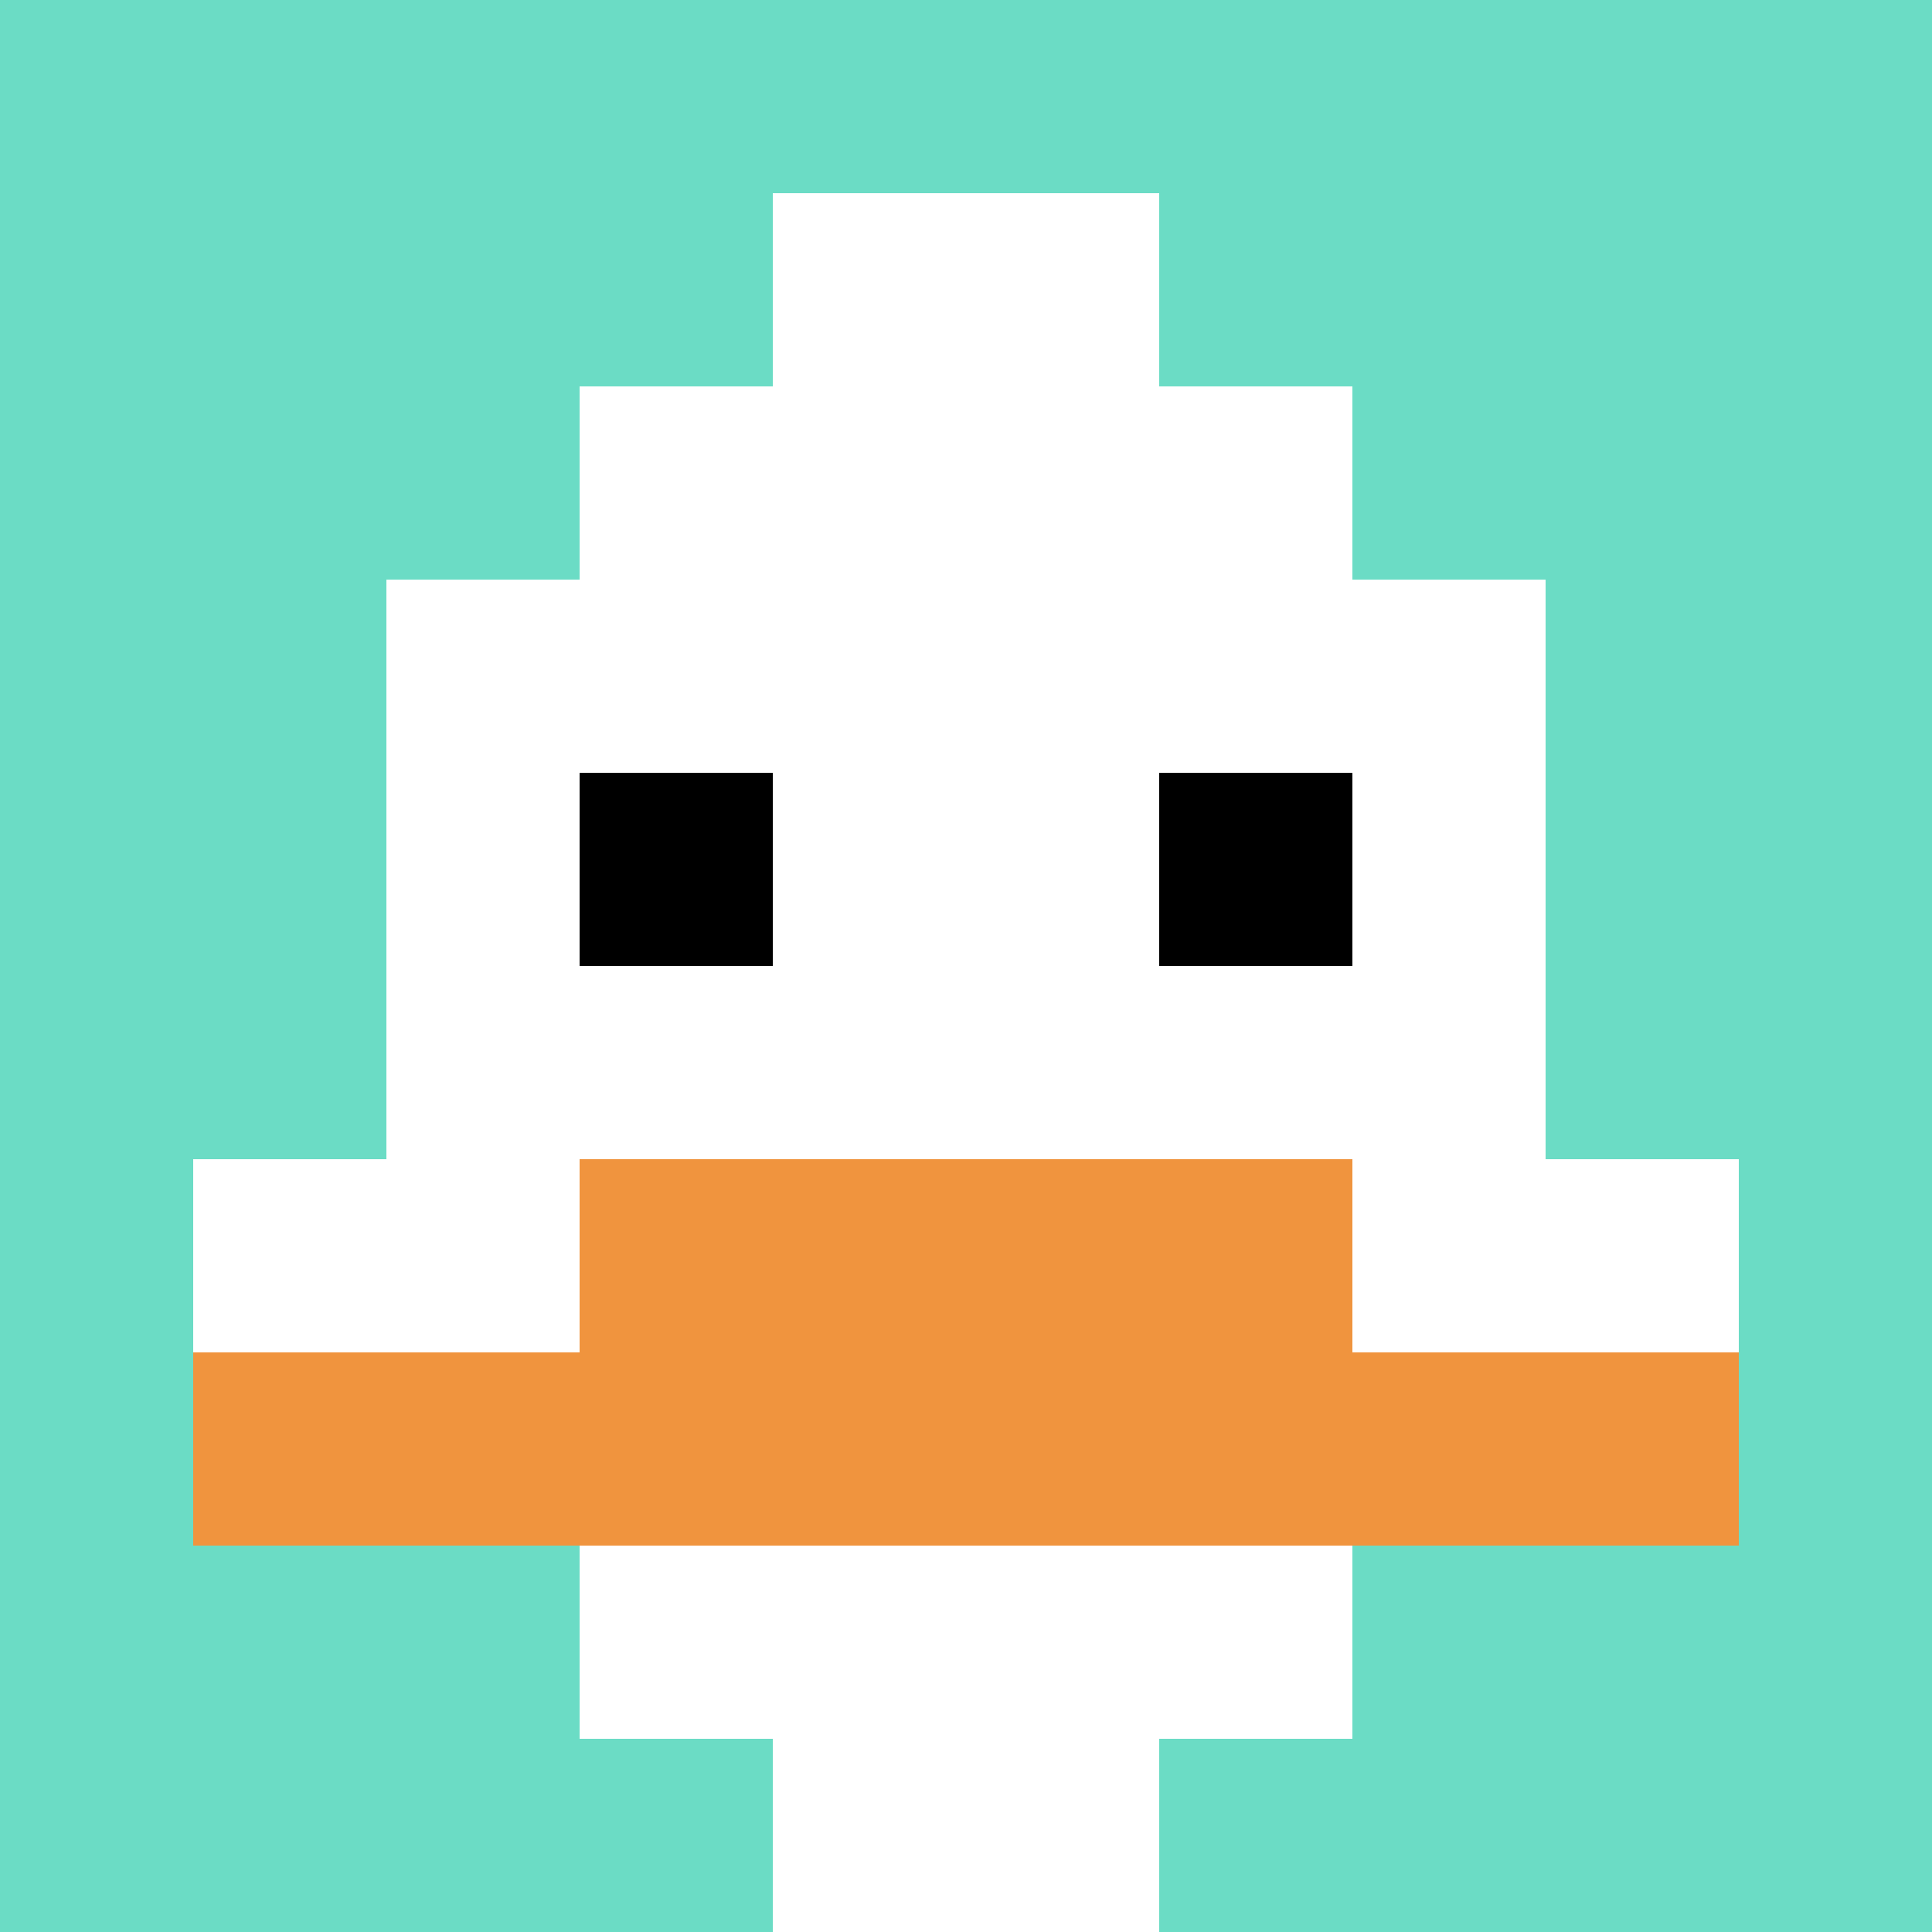
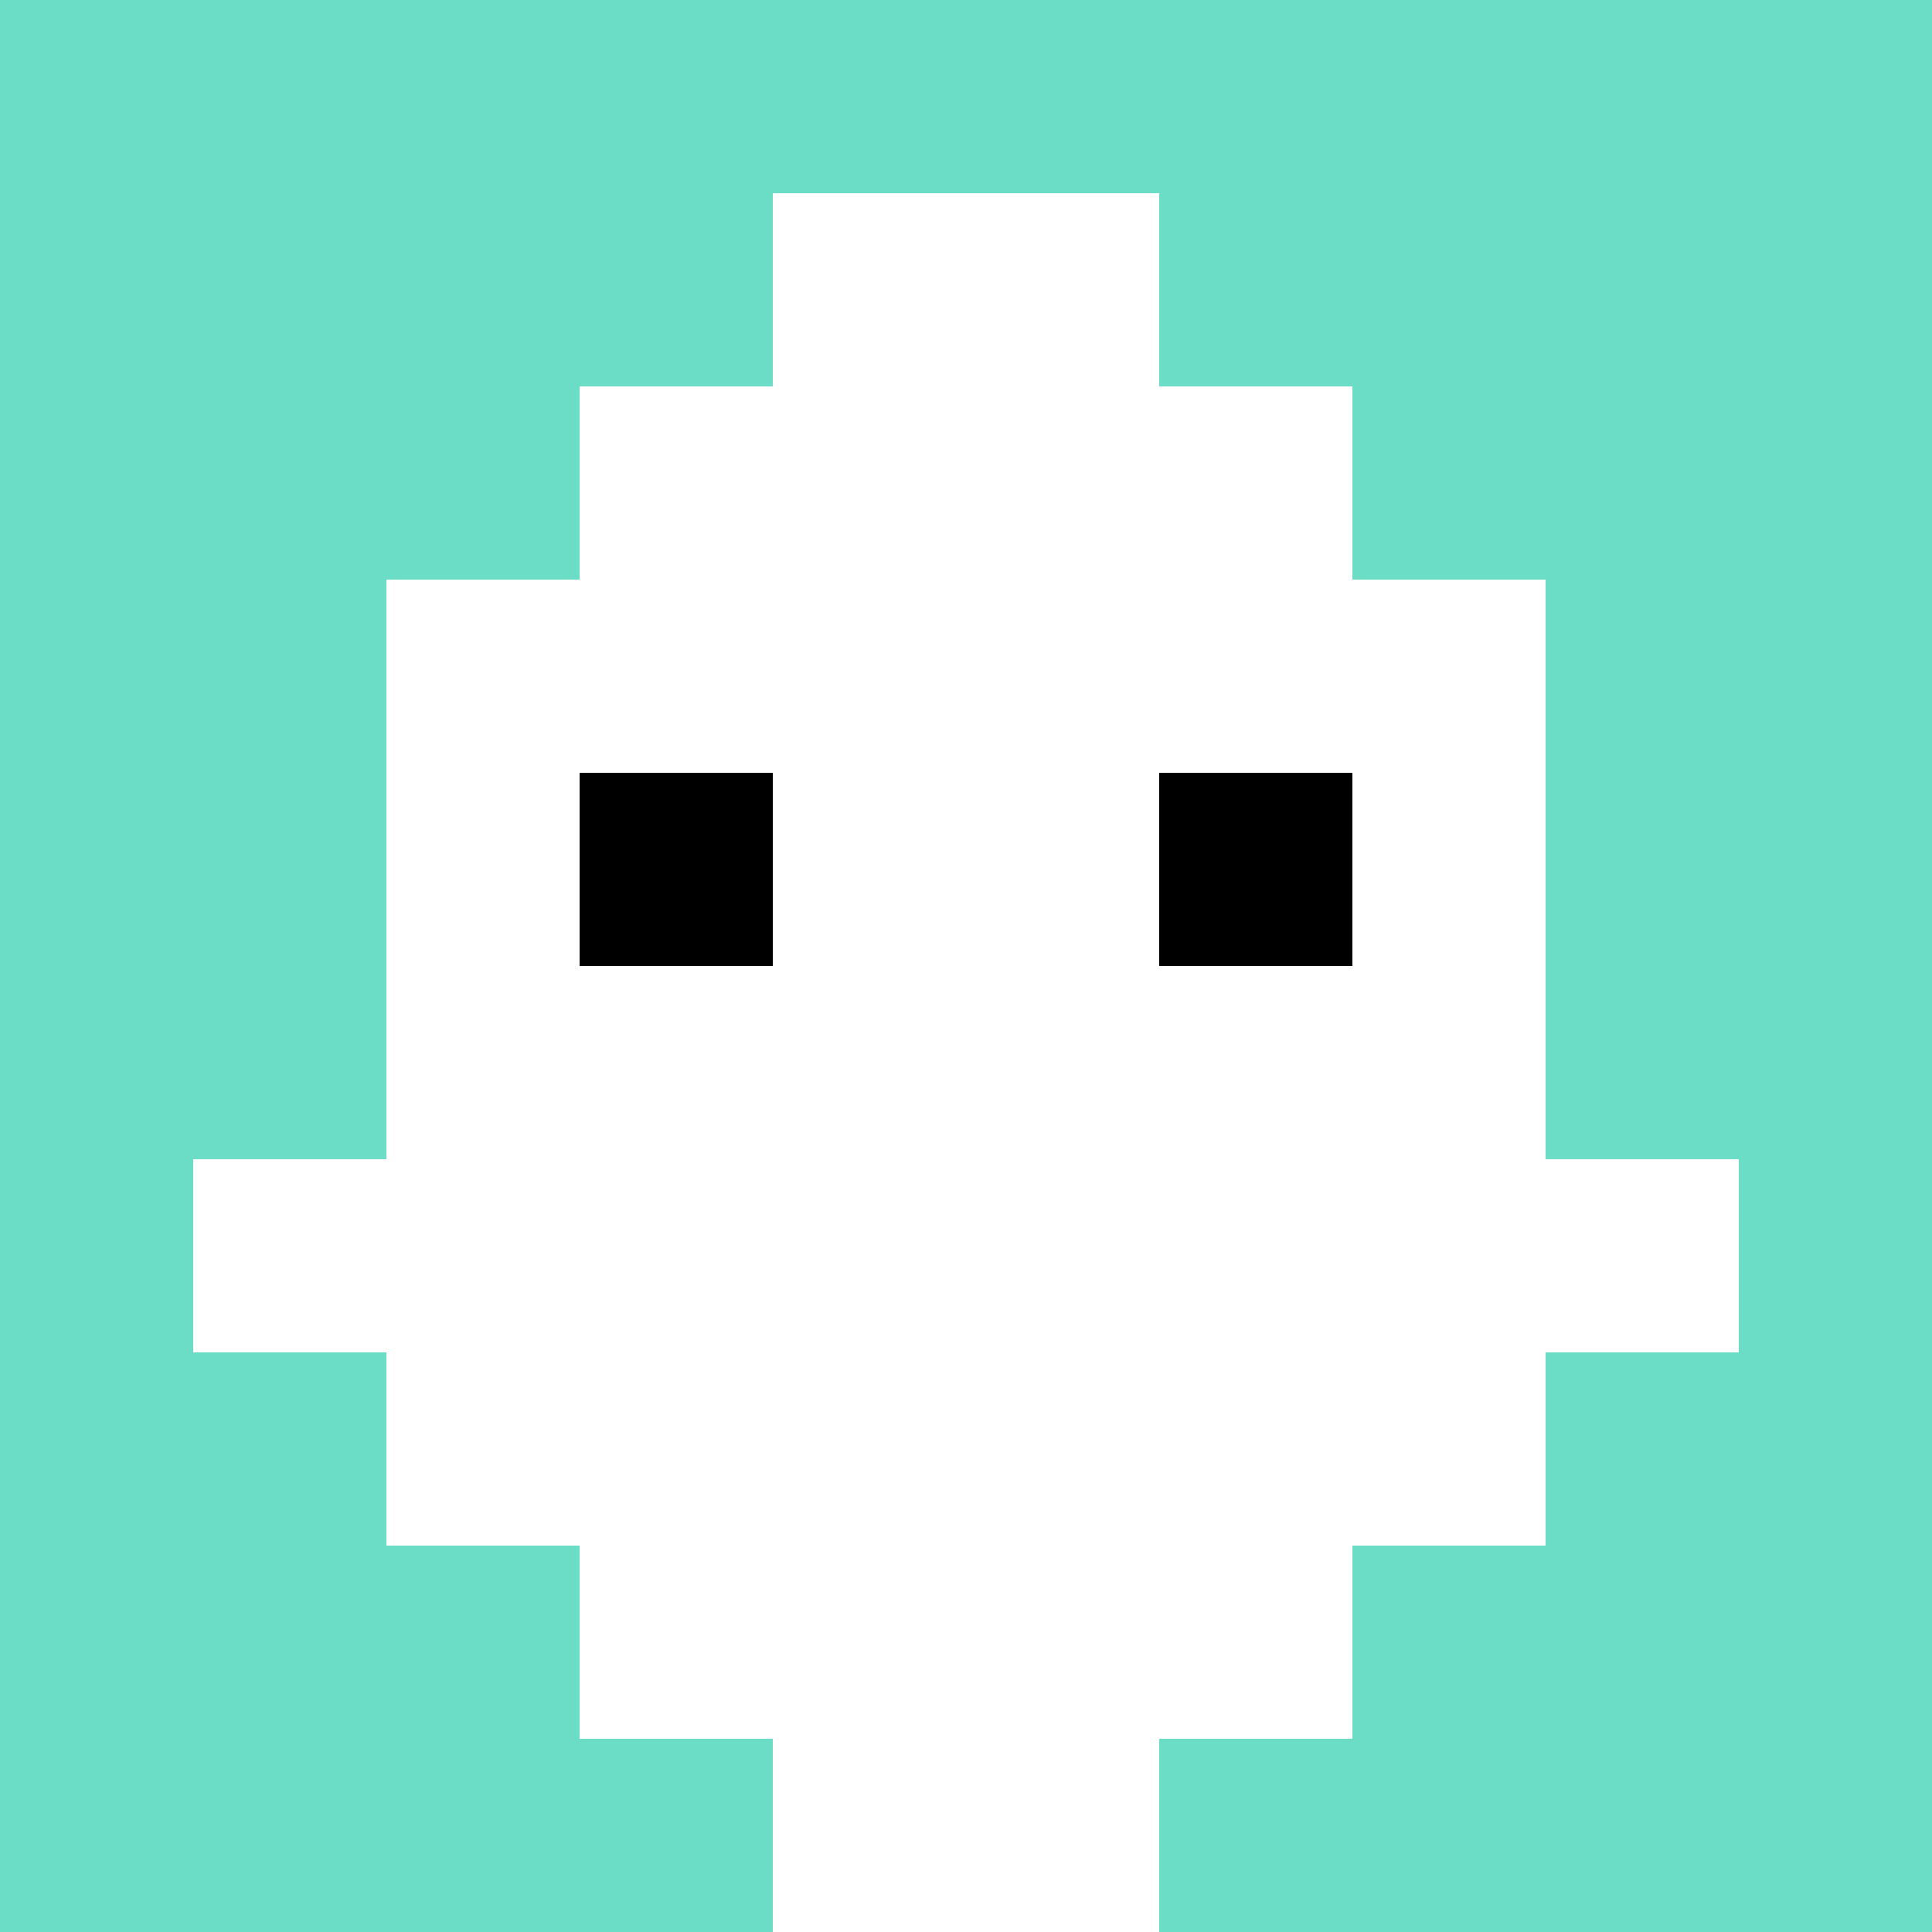
<svg xmlns="http://www.w3.org/2000/svg" version="1.1" width="894" height="894">
  <title>'goose-pfp-511267' by Dmitri Cherniak</title>
  <desc>seed=511267
backgroundColor=#ffffff
padding=20
innerPadding=0
timeout=500
dimension=1
border=false
Save=function(){return n.handleSave()}
frame=190

Rendered at Sun Sep 15 2024 20:28:51 GMT+0800 (中国标准时间)
Generated in &lt;1ms
</desc>
  <defs />
  <rect width="100%" height="100%" fill="#ffffff" />
  <g>
    <g id="0-0">
      <rect x="0" y="0" height="894" width="894" fill="#6BDCC5" />
      <g>
        <rect id="0-0-3-2-4-7" x="268.2" y="178.8" width="357.6" height="625.8" fill="#ffffff" />
        <rect id="0-0-2-3-6-5" x="178.8" y="268.2" width="536.4" height="447" fill="#ffffff" />
        <rect id="0-0-4-8-2-2" x="357.6" y="715.2" width="178.8" height="178.8" fill="#ffffff" />
        <rect id="0-0-1-6-8-1" x="89.4" y="536.4" width="715.2" height="89.4" fill="#ffffff" />
-         <rect id="0-0-1-7-8-1" x="89.4" y="625.8" width="715.2" height="89.4" fill="#F0943E" />
-         <rect id="0-0-3-6-4-2" x="268.2" y="536.4" width="357.6" height="178.8" fill="#F0943E" />
        <rect id="0-0-3-4-1-1" x="268.2" y="357.6" width="89.4" height="89.4" fill="#000000" />
        <rect id="0-0-6-4-1-1" x="536.4" y="357.6" width="89.4" height="89.4" fill="#000000" />
        <rect id="0-0-4-1-2-2" x="357.6" y="89.4" width="178.8" height="178.8" fill="#ffffff" />
      </g>
      <rect x="0" y="0" stroke="white" stroke-width="0" height="894" width="894" fill="none" />
    </g>
  </g>
</svg>